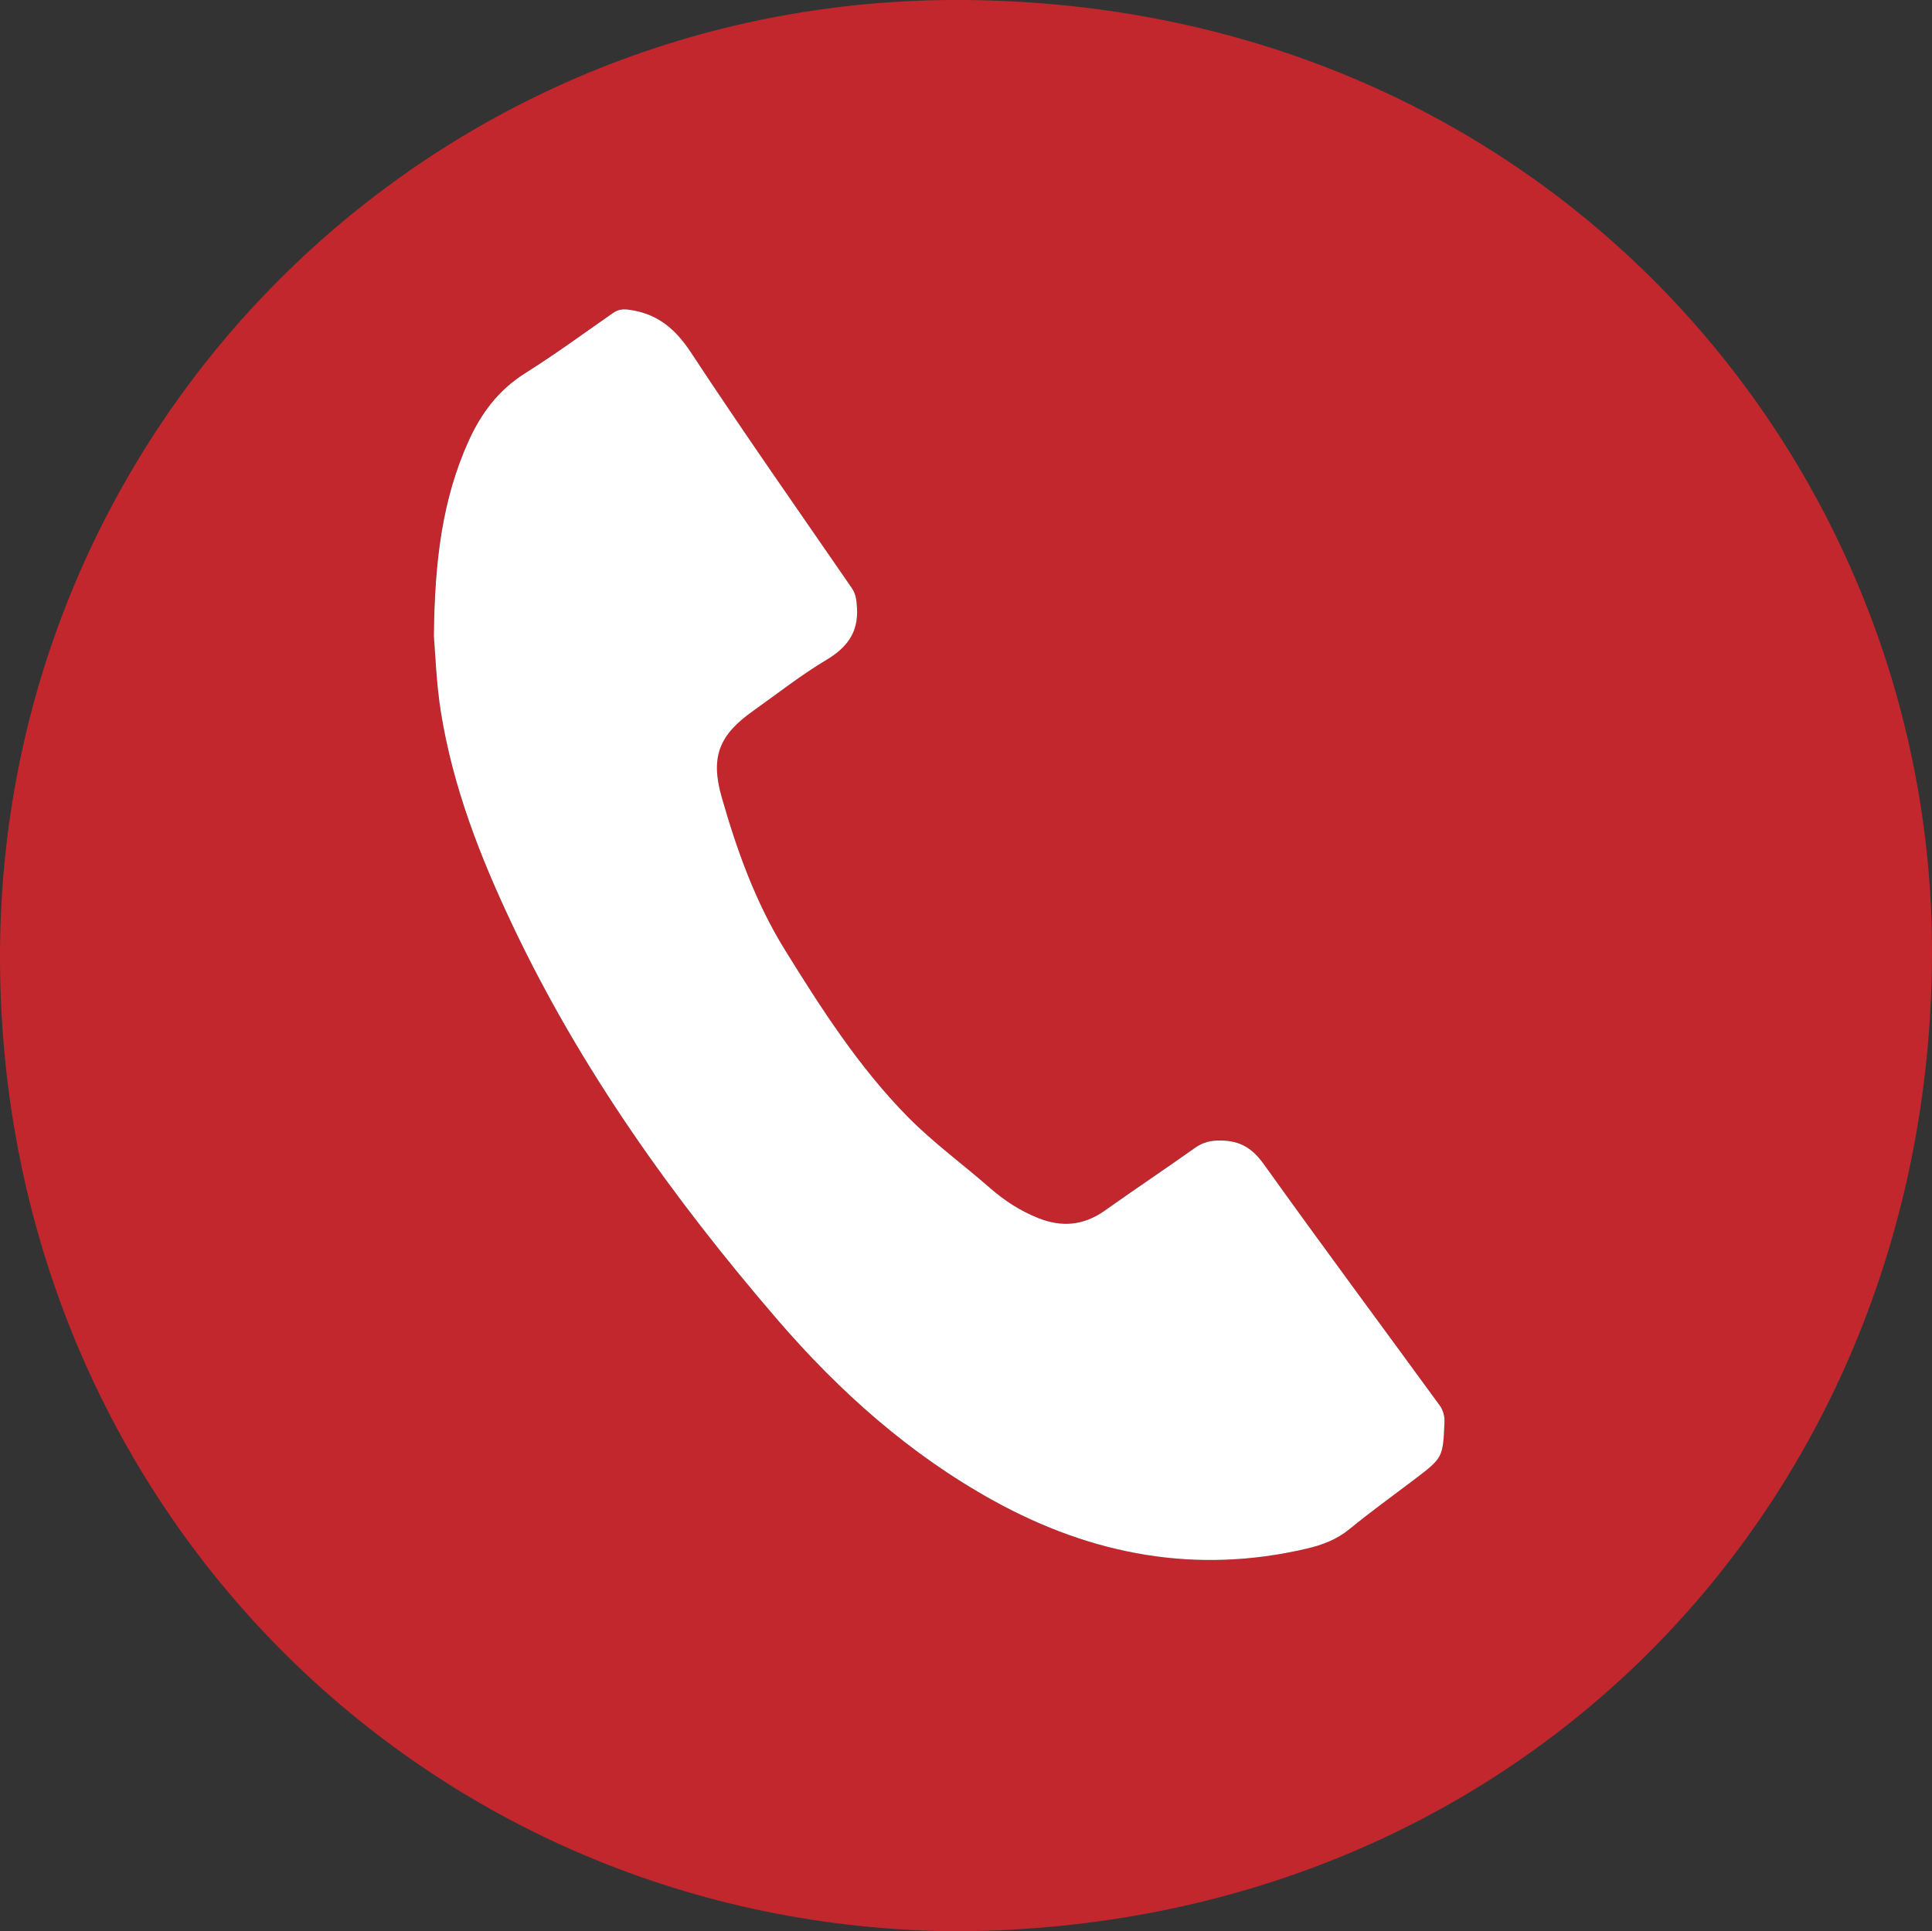
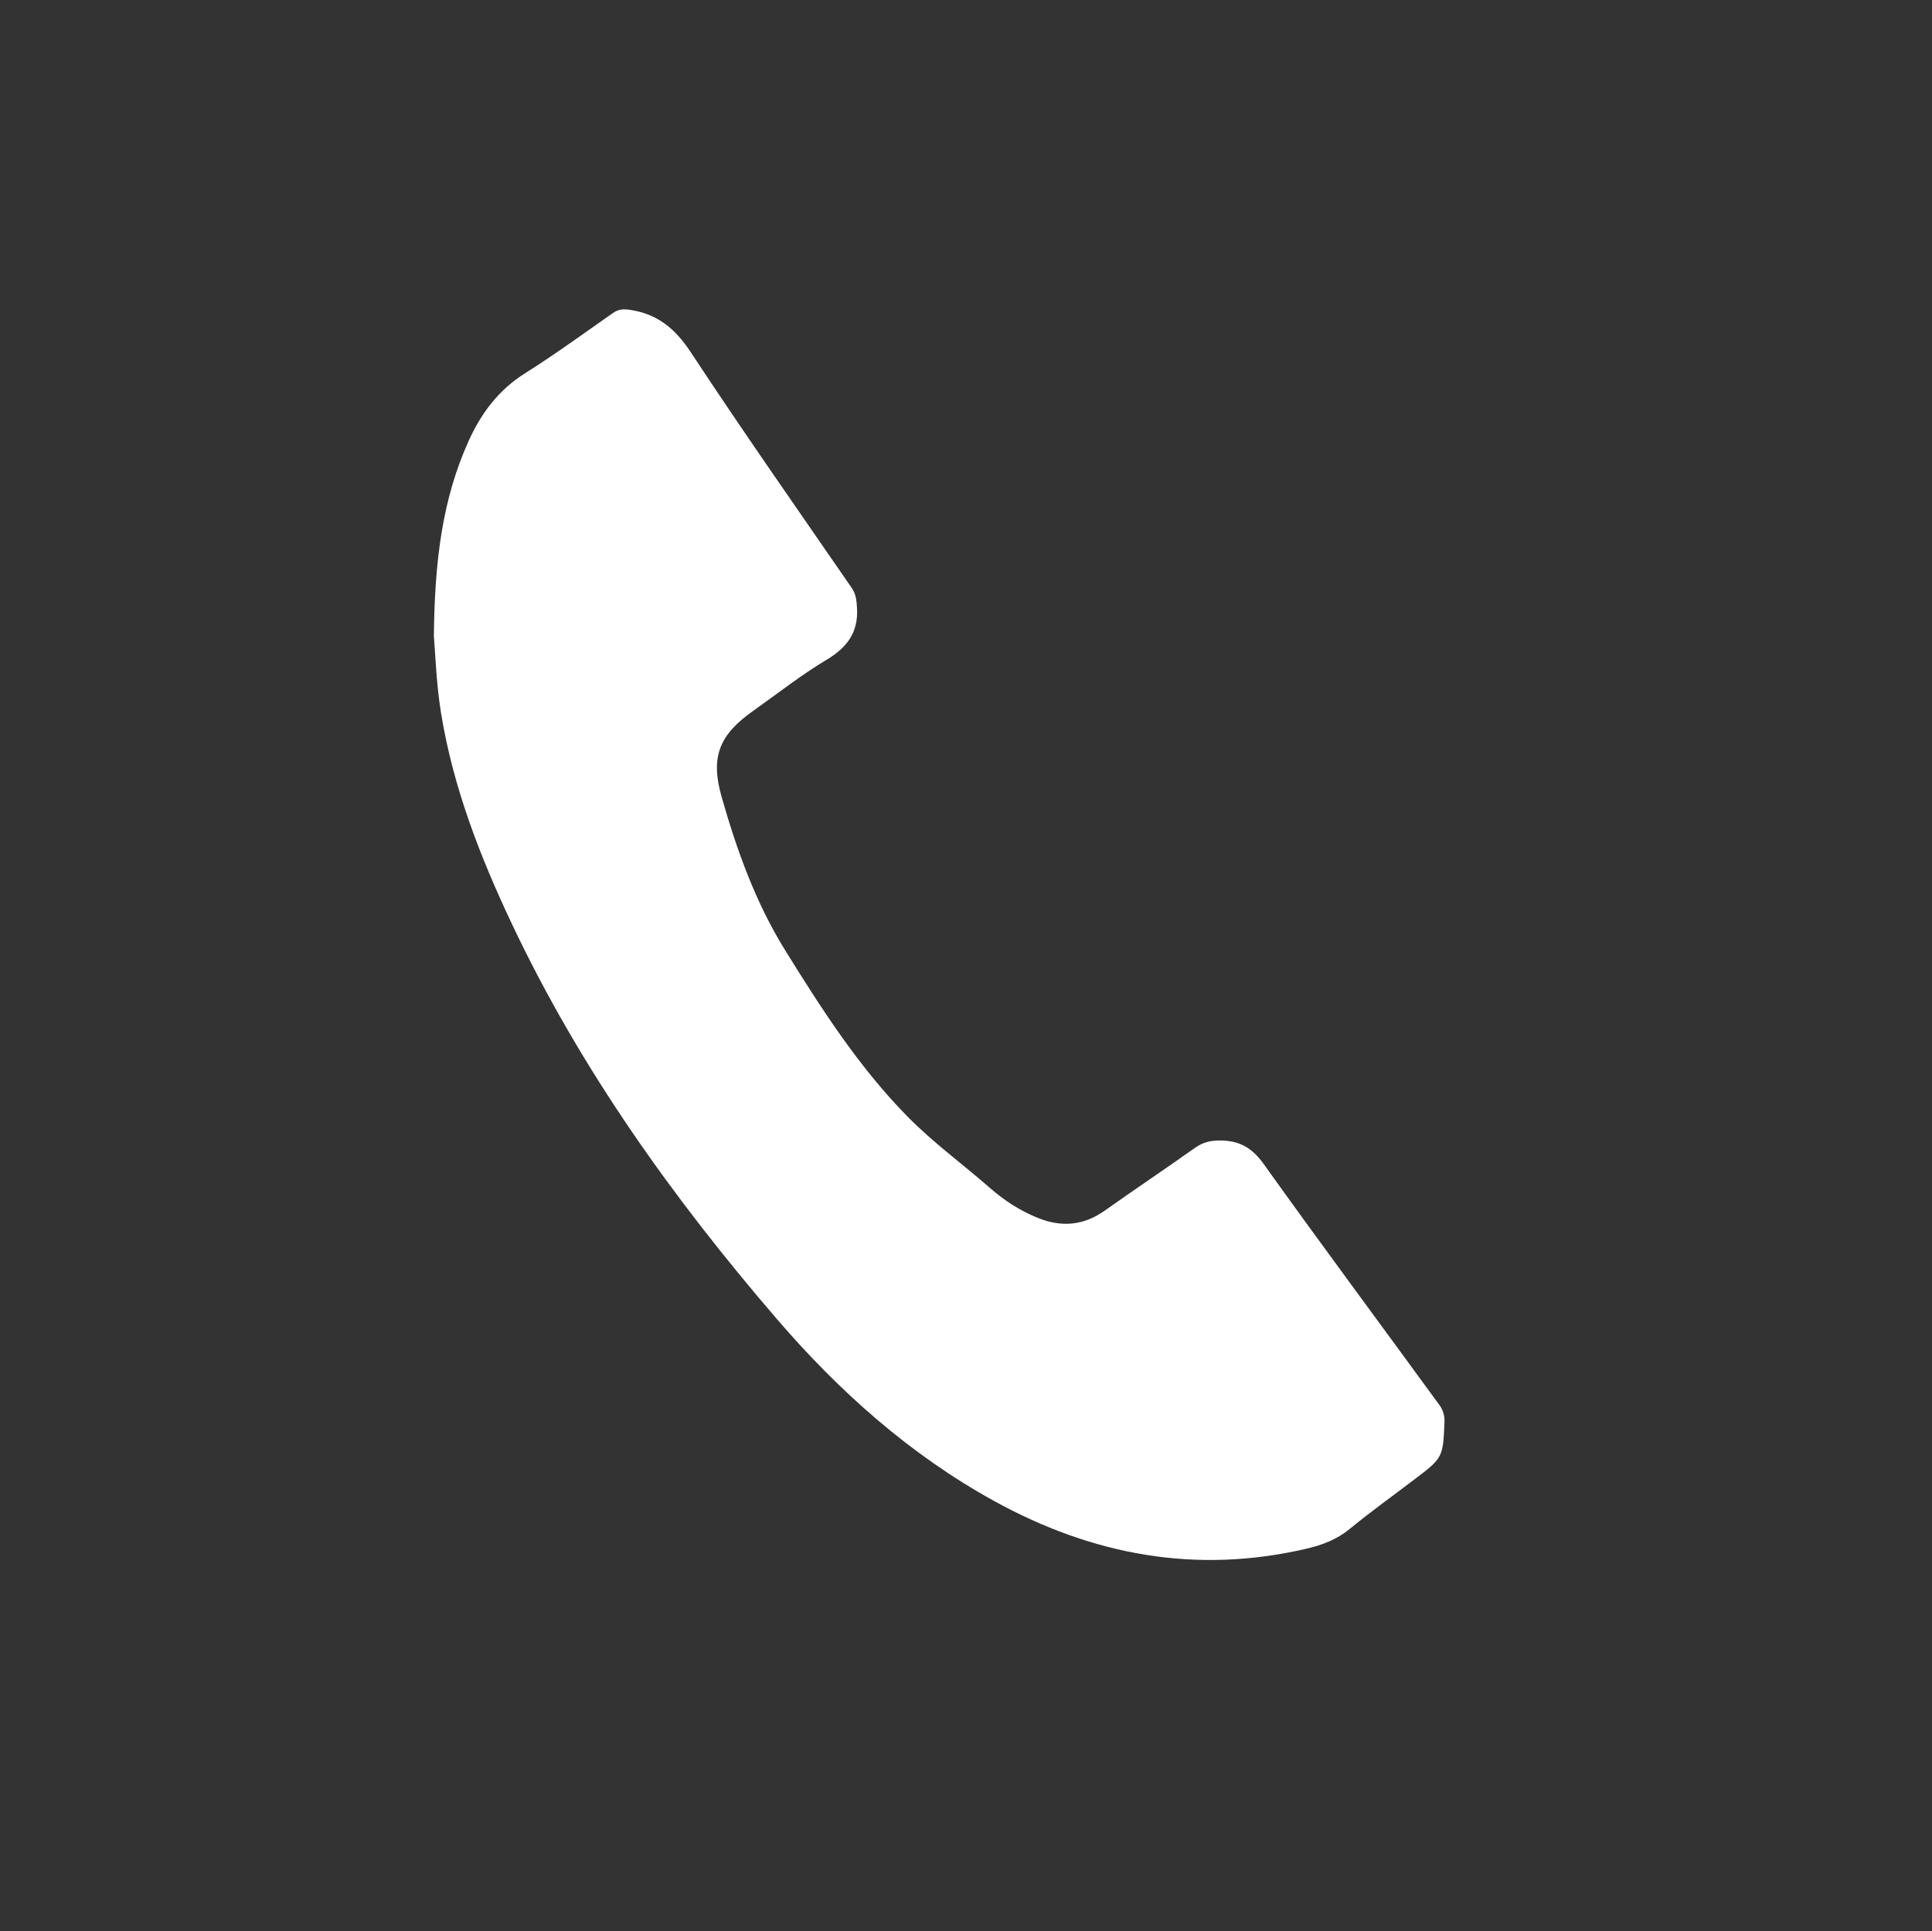
<svg xmlns="http://www.w3.org/2000/svg" id="_Слой_1" data-name="Слой 1" viewBox="0 0 239.57 239.51">
  <rect x="0" y="0" width="239.57" height="239.51" fill="#333333" stroke="none" />
  <defs>
    <style> .cls-1 { fill: #c1272d; } .cls-1, .cls-2 { stroke-width: 0px; } .cls-2 { fill: #fff; } </style>
  </defs>
-   <path class="cls-1" d="M118.78,239.51C53.03,239.19.35,186.88,0,119.3-.34,52.91,53.16-.55,119.66,0c72.08.6,120.15,57.18,119.91,118.45-.26,66.76-50.22,120.62-120.79,121.06ZM53.8,78.99c.17,1.96.28,5.7.87,9.36,1.49,9.25,4.86,17.91,8.85,26.33,8.5,17.94,19.94,33.94,32.83,48.92,7.71,8.96,16.47,16.78,26.9,22.53,12.19,6.73,25.06,9.13,38.79,5.91,1.96-.46,3.74-1.14,5.33-2.45,2.58-2.12,5.3-4.06,7.96-6.09,3.58-2.72,3.6-2.72,3.78-7.22.03-.65-.19-1.43-.57-1.96-7.26-9.98-14.63-19.89-21.82-29.93-1.42-1.99-2.93-2.93-5.35-2.96-1.28-.02-2.23.23-3.24.94-3.69,2.62-7.45,5.13-11.14,7.75-2.62,1.86-5.35,2.09-8.28.92-2.22-.89-4.18-2.16-5.98-3.74-3.37-2.95-7.03-5.61-10.16-8.79-6.05-6.15-10.69-13.39-15.23-20.69-3.67-5.92-5.98-12.39-7.87-19.01-1.43-5-.28-7.71,3.94-10.68,3.01-2.12,5.91-4.42,9.05-6.3,2.56-1.54,3.98-3.39,3.8-6.45-.05-.91-.1-1.68-.65-2.47-6.69-9.71-13.47-19.37-19.95-29.22-1.93-2.94-4.14-4.78-7.59-5.28-.83-.12-1.41-.06-2.09.41-3.6,2.52-7.16,5.12-10.88,7.46-3.31,2.08-5.46,4.98-7.02,8.44-3.22,7.16-4.2,14.74-4.29,24.26Z" />
-   <path class="cls-2" d="M53.8,78.99c.09-9.51,1.07-17.1,4.29-24.26,1.56-3.46,3.71-6.36,7.02-8.44,3.72-2.34,7.27-4.94,10.88-7.46.67-.47,1.26-.53,2.09-.41,3.45.5,5.65,2.34,7.59,5.28,6.48,9.85,13.26,19.51,19.95,29.22.54.79.59,1.56.65,2.47.18,3.05-1.23,4.91-3.8,6.45-3.15,1.88-6.05,4.18-9.05,6.3-4.21,2.97-5.36,5.68-3.94,10.68,1.89,6.62,4.2,13.09,7.87,19.01,4.53,7.31,9.18,14.55,15.23,20.69,3.13,3.18,6.79,5.84,10.16,8.79,1.8,1.58,3.76,2.85,5.98,3.74,2.94,1.18,5.66.94,8.28-.92,3.69-2.62,7.45-5.13,11.14-7.75,1.01-.72,1.97-.96,3.24-.94,2.42.03,3.93.97,5.35,2.96,7.18,10.04,14.55,19.95,21.82,29.93.38.52.6,1.31.57,1.96-.18,4.5-.2,4.5-3.78,7.22-2.66,2.02-5.38,3.97-7.96,6.09-1.59,1.31-3.37,1.99-5.33,2.45-13.73,3.22-26.59.81-38.79-5.91-10.43-5.75-19.19-13.57-26.9-22.53-12.89-14.98-24.34-30.98-32.83-48.92-3.99-8.42-7.36-17.08-8.85-26.33-.59-3.66-.7-7.4-.87-9.36Z" />
+   <path class="cls-2" d="M53.8,78.99c.09-9.51,1.07-17.1,4.29-24.26,1.56-3.46,3.71-6.36,7.02-8.44,3.72-2.34,7.27-4.94,10.88-7.46.67-.47,1.26-.53,2.09-.41,3.45.5,5.65,2.34,7.59,5.28,6.48,9.85,13.26,19.51,19.95,29.22.54.79.59,1.56.65,2.47.18,3.05-1.23,4.91-3.8,6.45-3.15,1.88-6.05,4.18-9.05,6.3-4.21,2.97-5.36,5.68-3.94,10.68,1.89,6.62,4.2,13.09,7.87,19.01,4.53,7.31,9.18,14.55,15.23,20.69,3.13,3.18,6.79,5.84,10.16,8.79,1.8,1.58,3.76,2.85,5.98,3.74,2.94,1.18,5.66.94,8.28-.92,3.69-2.62,7.45-5.13,11.14-7.75,1.01-.72,1.97-.96,3.24-.94,2.42.03,3.93.97,5.35,2.96,7.18,10.04,14.55,19.95,21.82,29.93.38.52.6,1.31.57,1.96-.18,4.5-.2,4.5-3.78,7.22-2.66,2.02-5.38,3.97-7.96,6.09-1.59,1.31-3.37,1.99-5.33,2.45-13.73,3.22-26.59.81-38.79-5.91-10.43-5.75-19.19-13.57-26.9-22.53-12.89-14.98-24.34-30.98-32.83-48.92-3.99-8.42-7.36-17.08-8.85-26.33-.59-3.66-.7-7.4-.87-9.36" />
</svg>